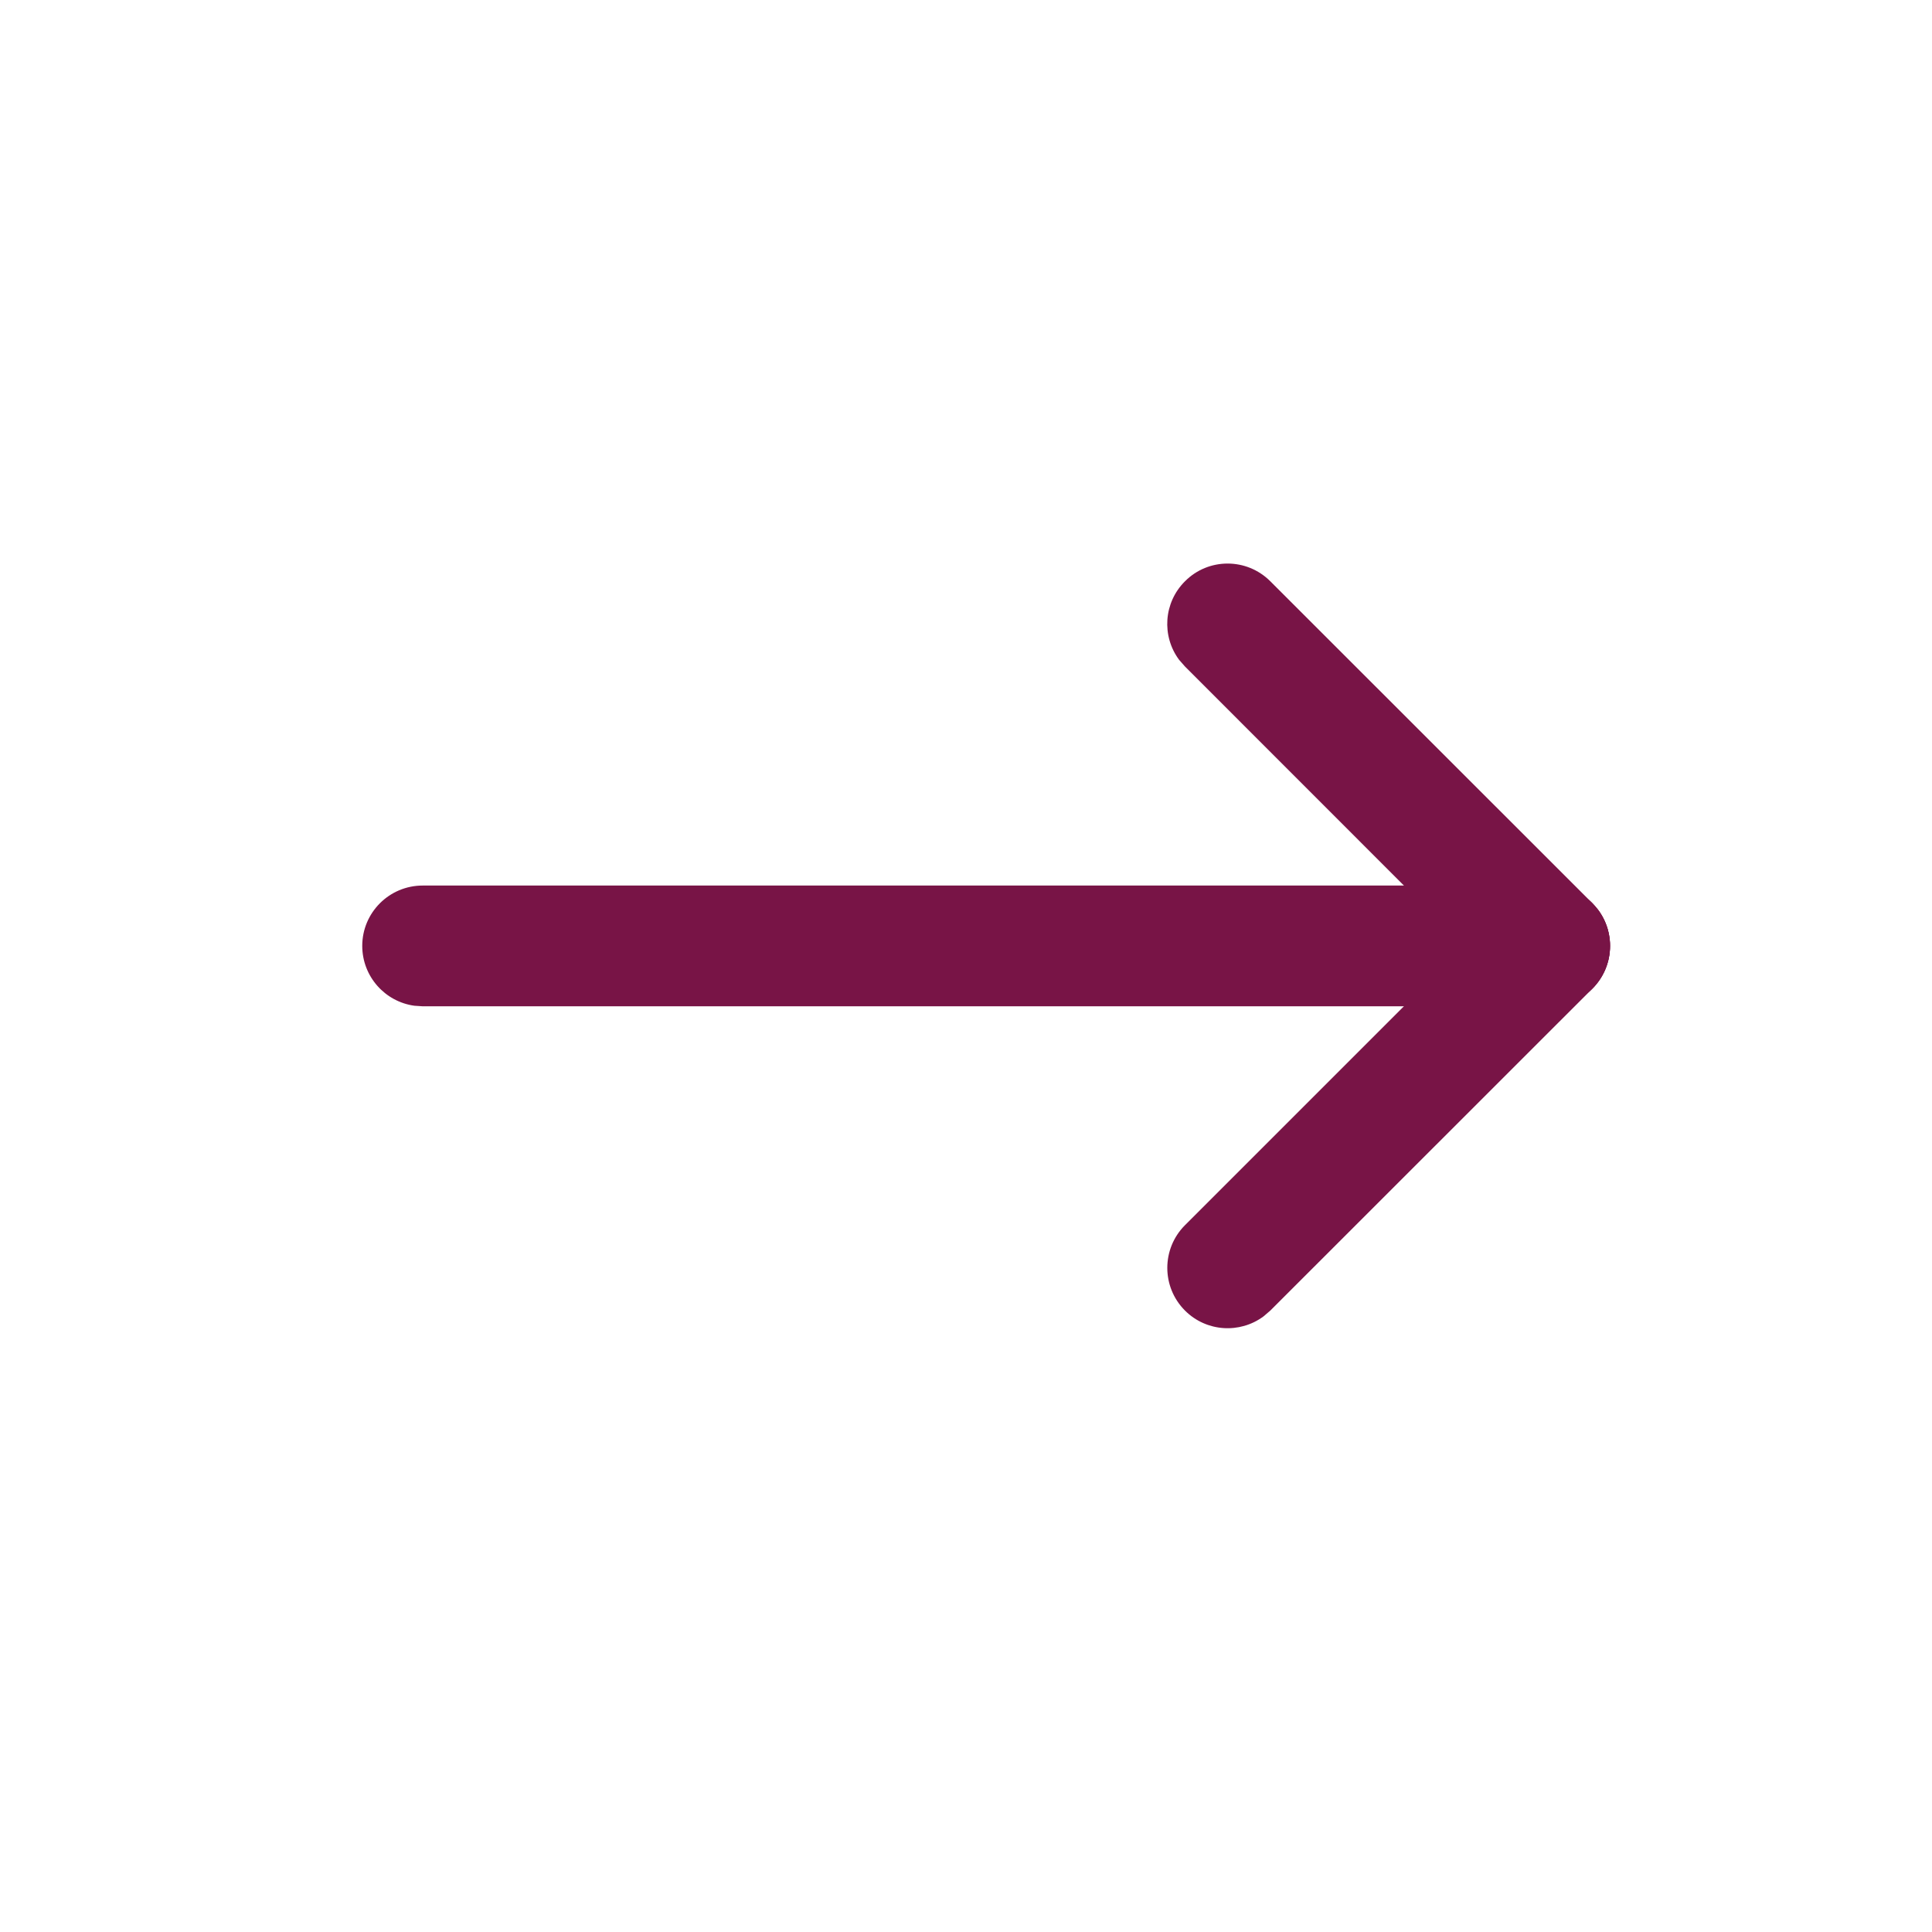
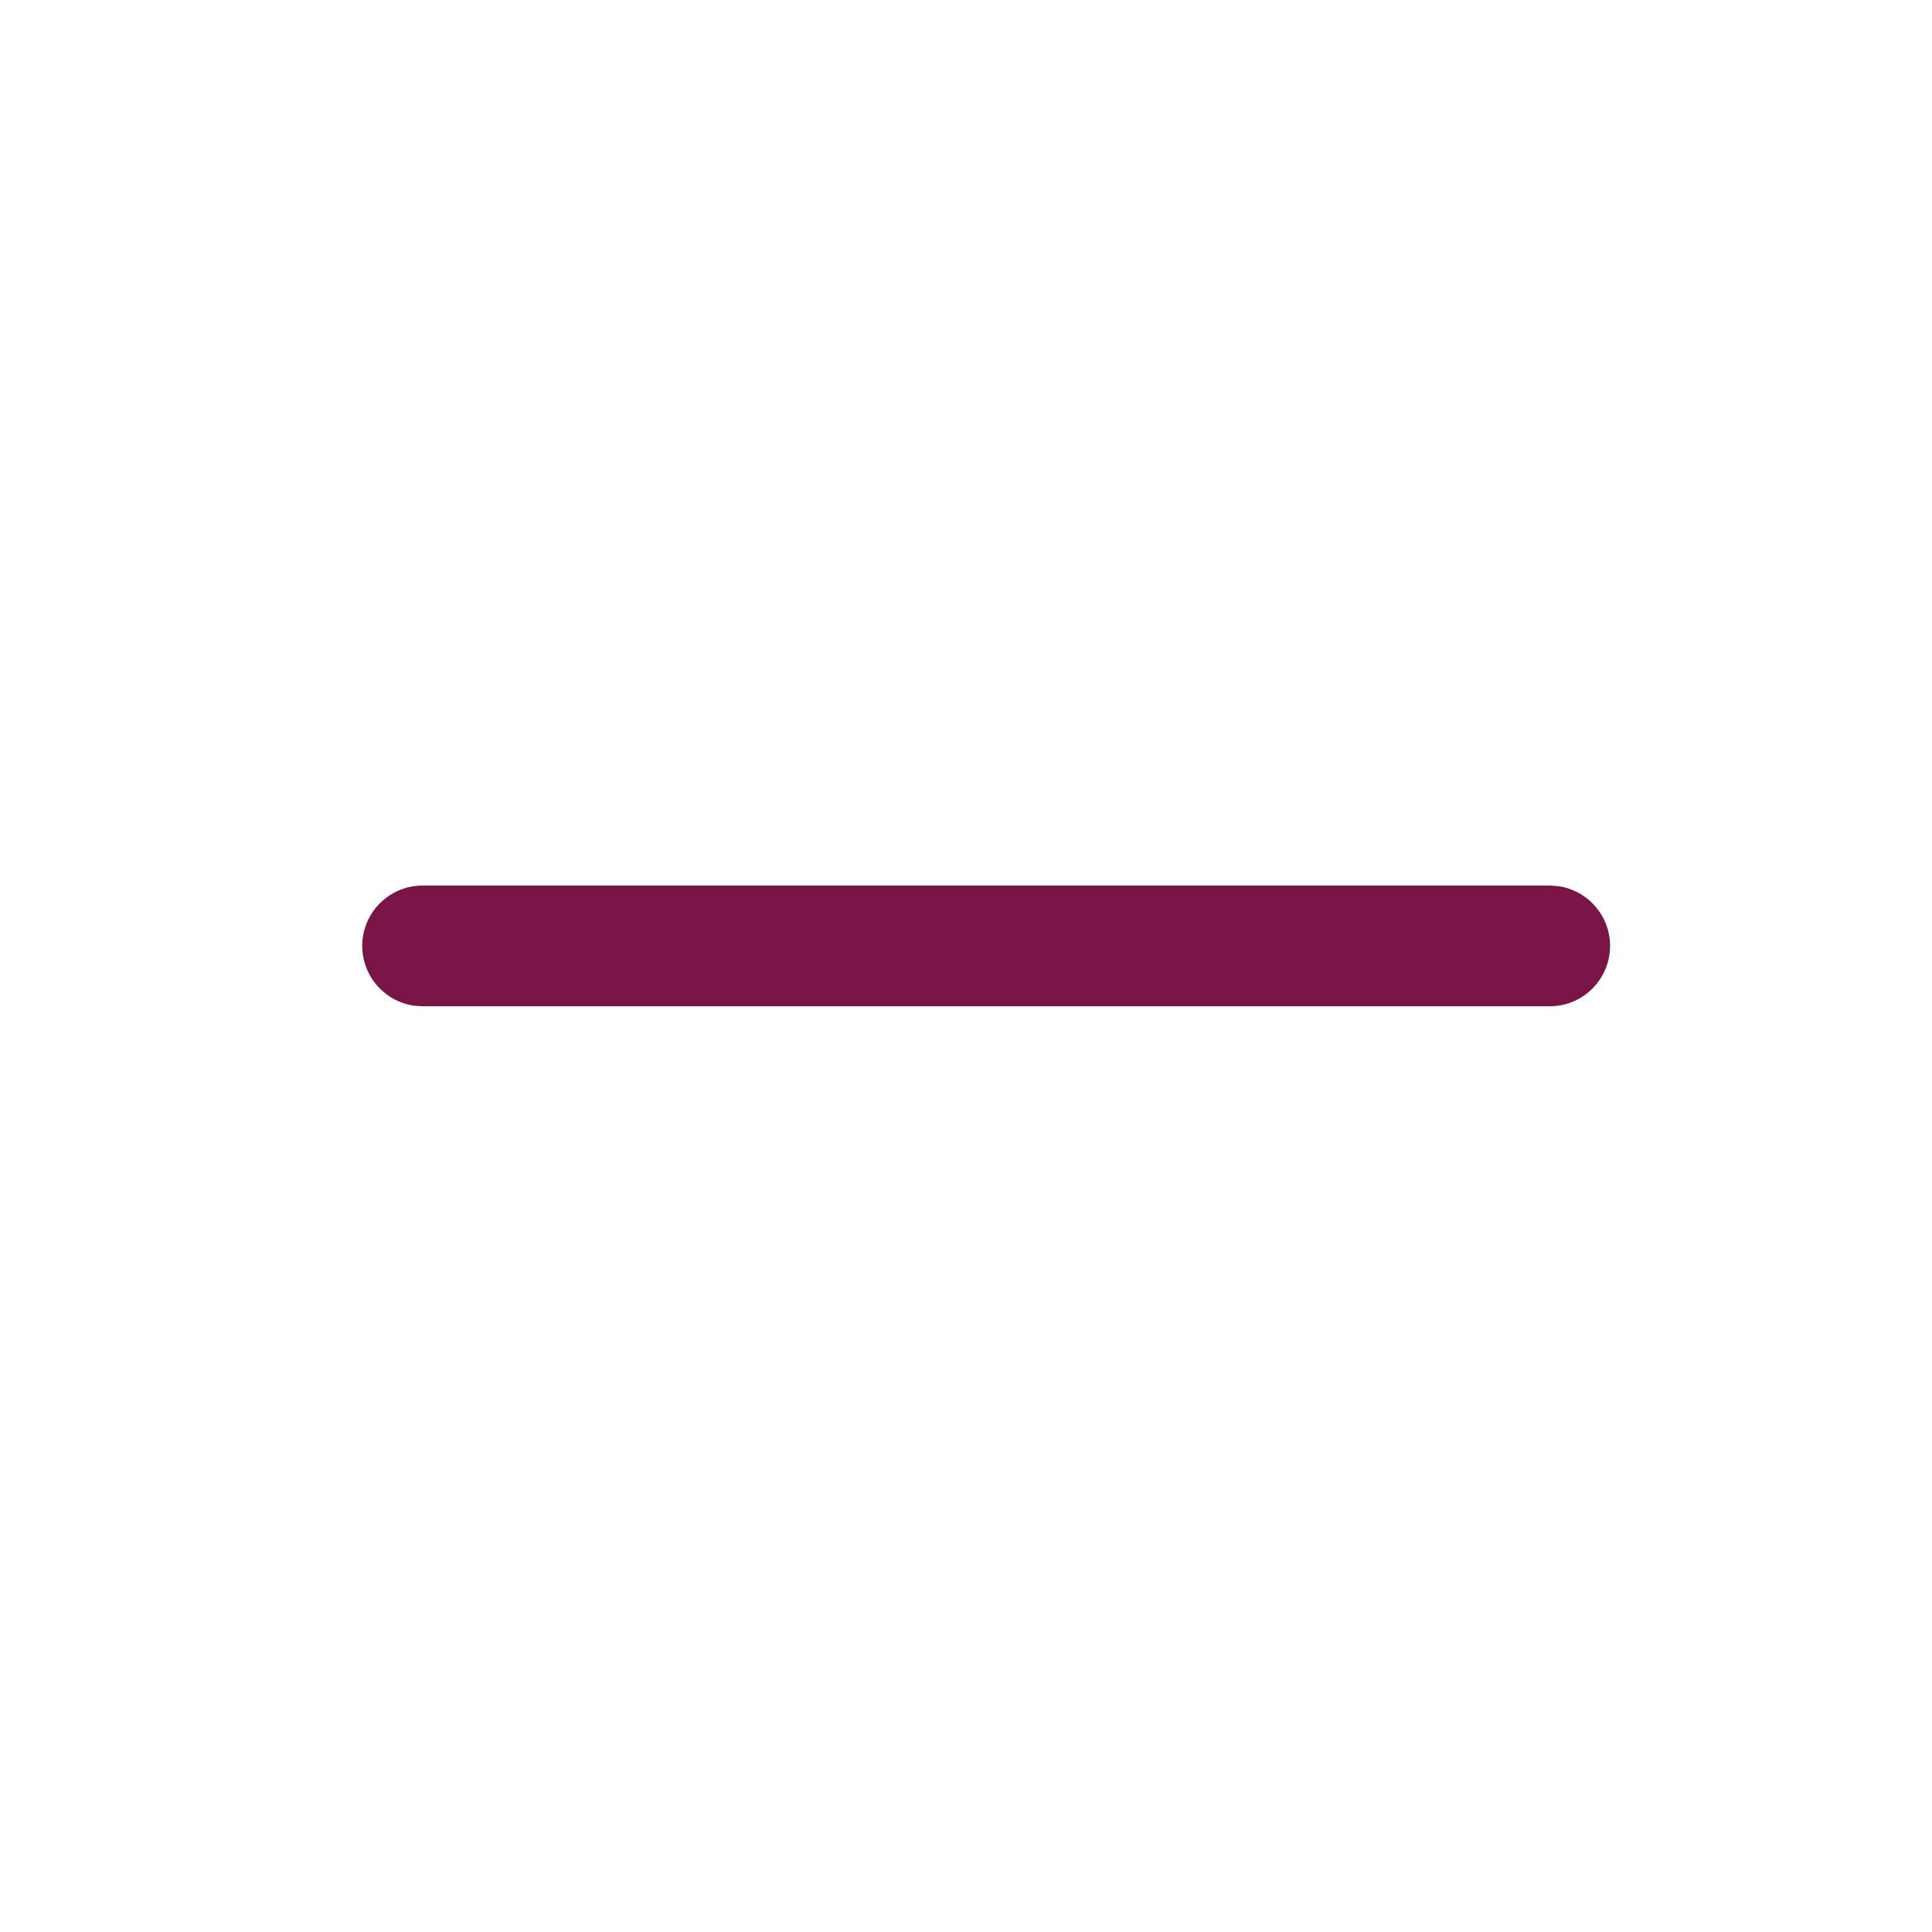
<svg xmlns="http://www.w3.org/2000/svg" width="14" height="14" viewBox="0 0 14 14" fill="none">
  <path d="M3.063 6.417C2.821 6.417 2.625 6.613 2.625 6.854C2.625 7.076 2.79 7.259 3.003 7.288L3.063 7.292H11.229C11.471 7.292 11.667 7.096 11.667 6.854C11.667 6.633 11.502 6.45 11.289 6.421L11.229 6.417H3.063Z" fill="#781446" />
-   <path d="M11.539 6.545C11.383 6.39 11.14 6.375 10.969 6.502L10.92 6.545L8.587 8.878C8.416 9.049 8.416 9.326 8.587 9.497C8.742 9.652 8.985 9.666 9.156 9.539L9.205 9.497L11.539 7.164C11.71 6.993 11.71 6.716 11.539 6.545Z" fill="#781446" />
-   <path d="M9.205 4.212C9.034 4.041 8.757 4.041 8.587 4.212C8.431 4.367 8.417 4.61 8.544 4.781L8.587 4.83L10.92 7.164C11.091 7.334 11.368 7.334 11.539 7.164C11.694 7.008 11.708 6.765 11.581 6.594L11.539 6.545L9.205 4.212Z" fill="#781446" />
</svg>